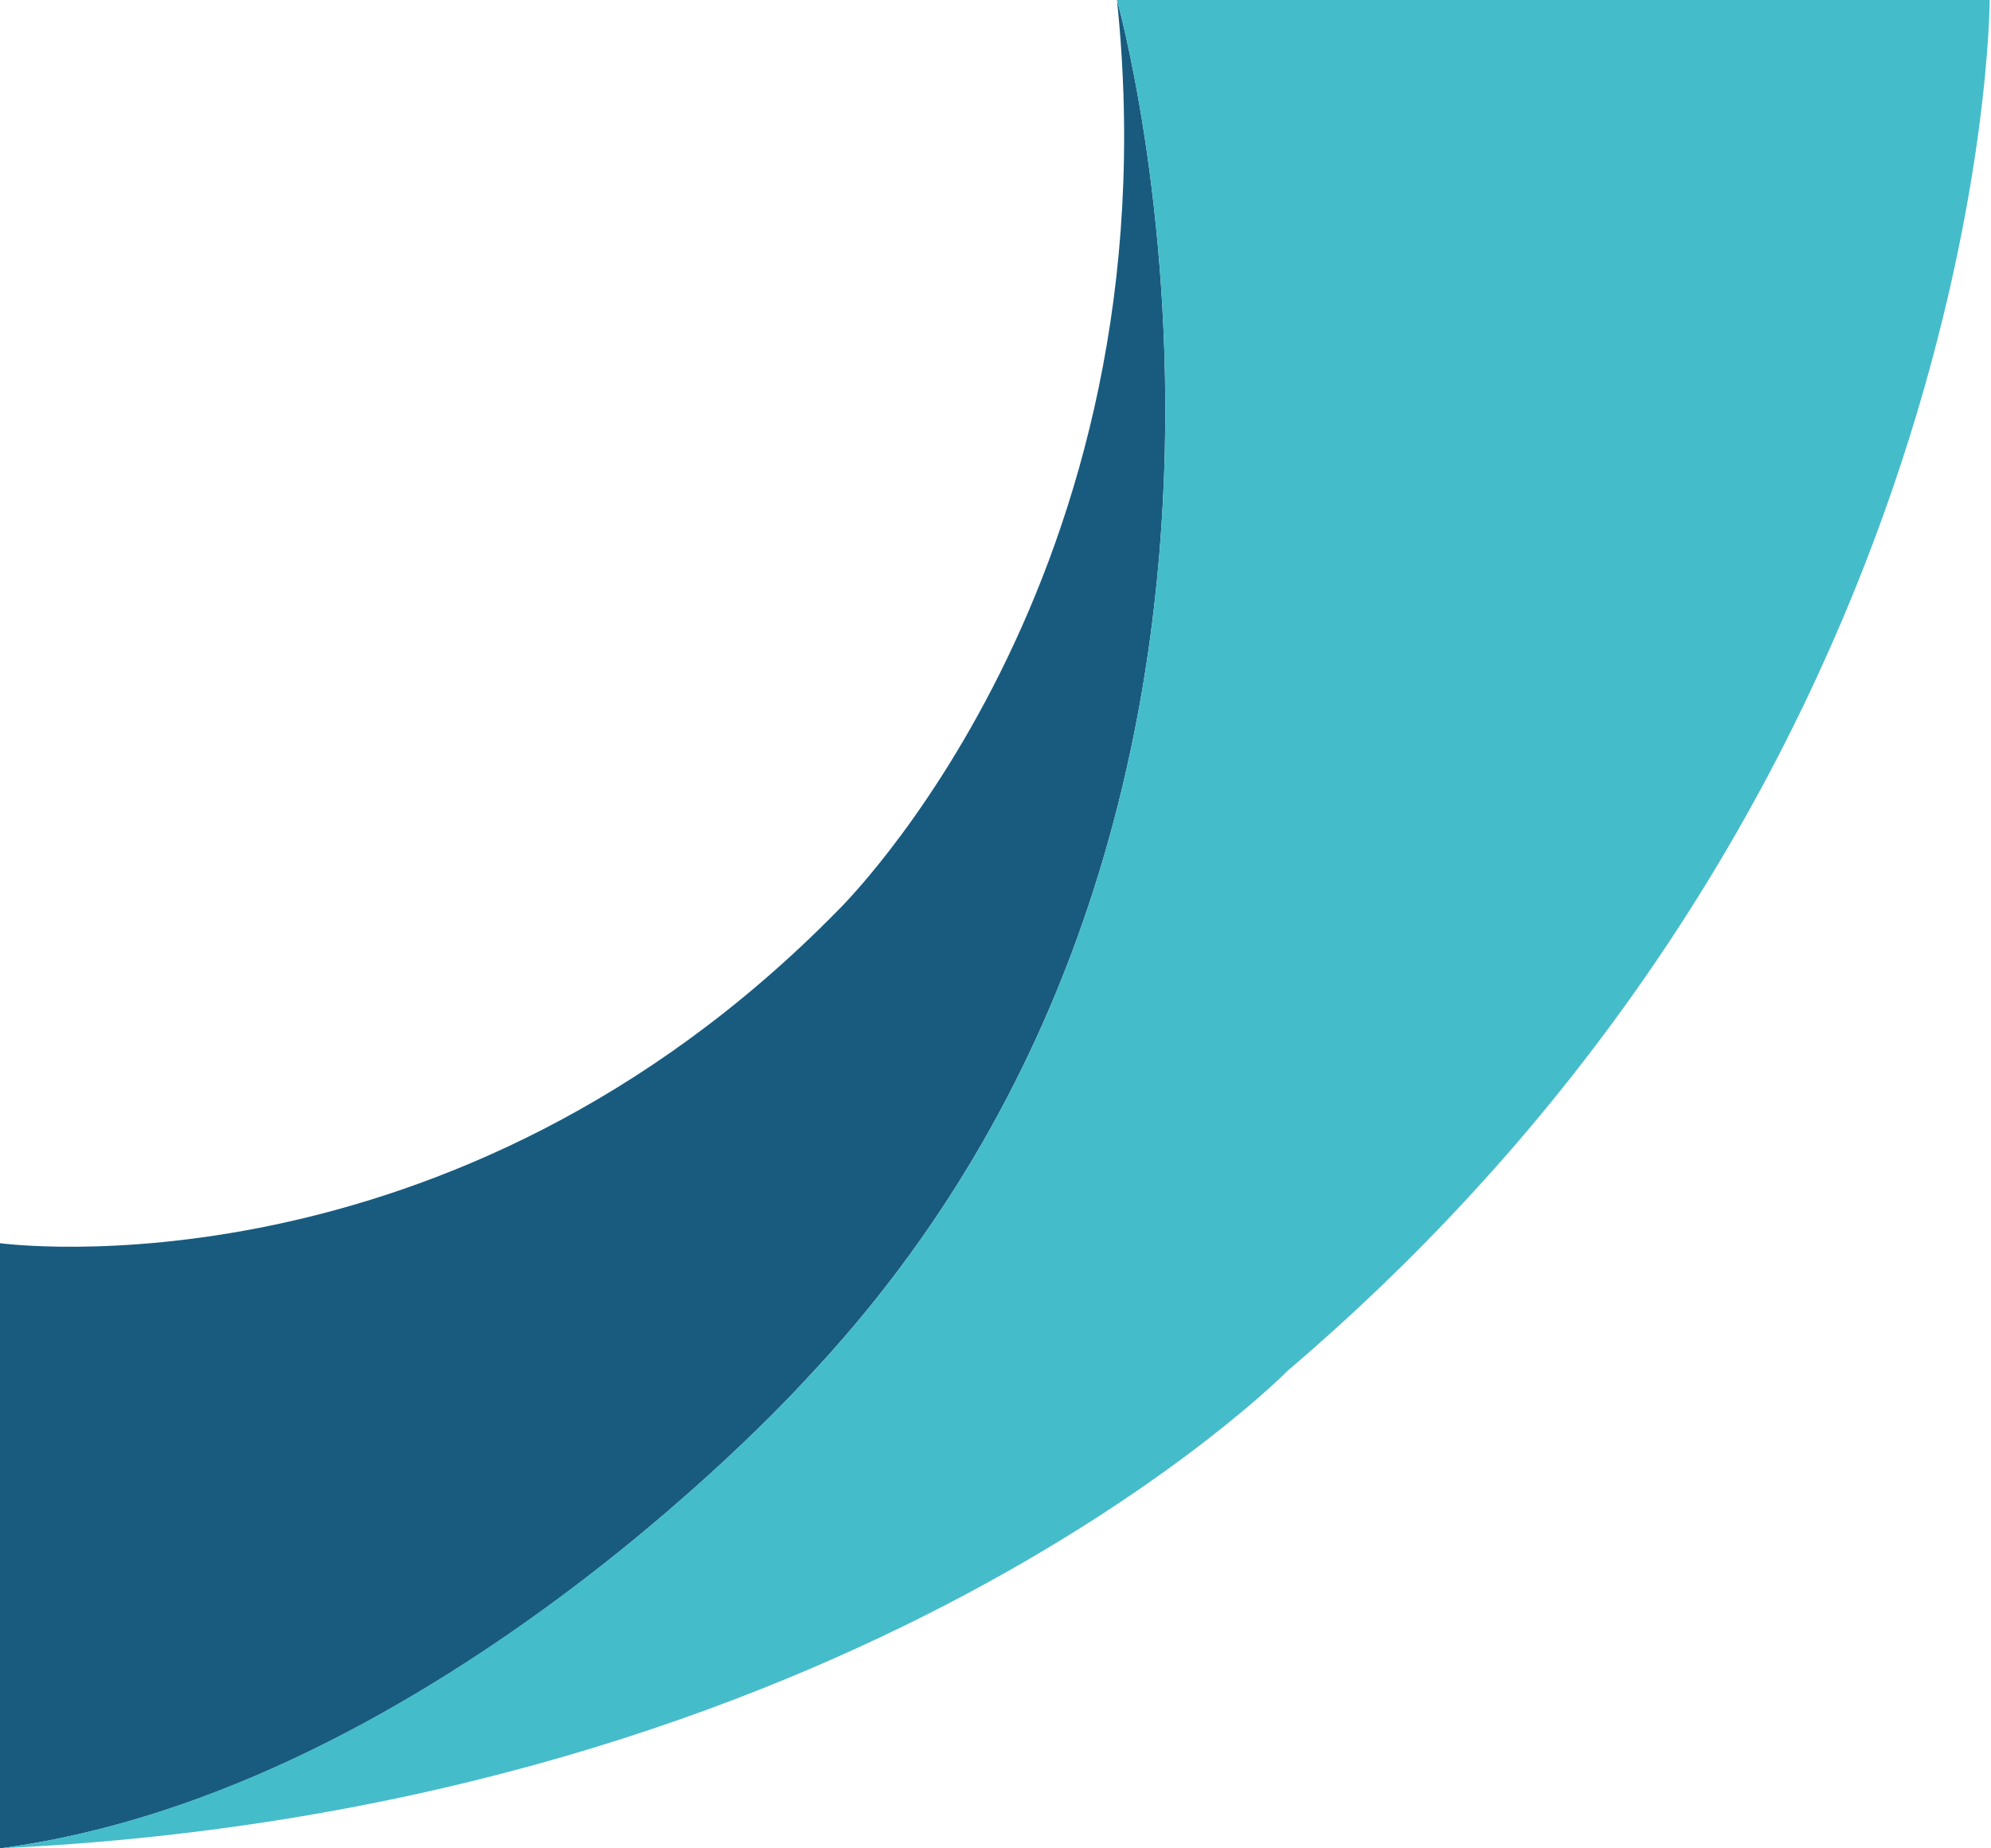
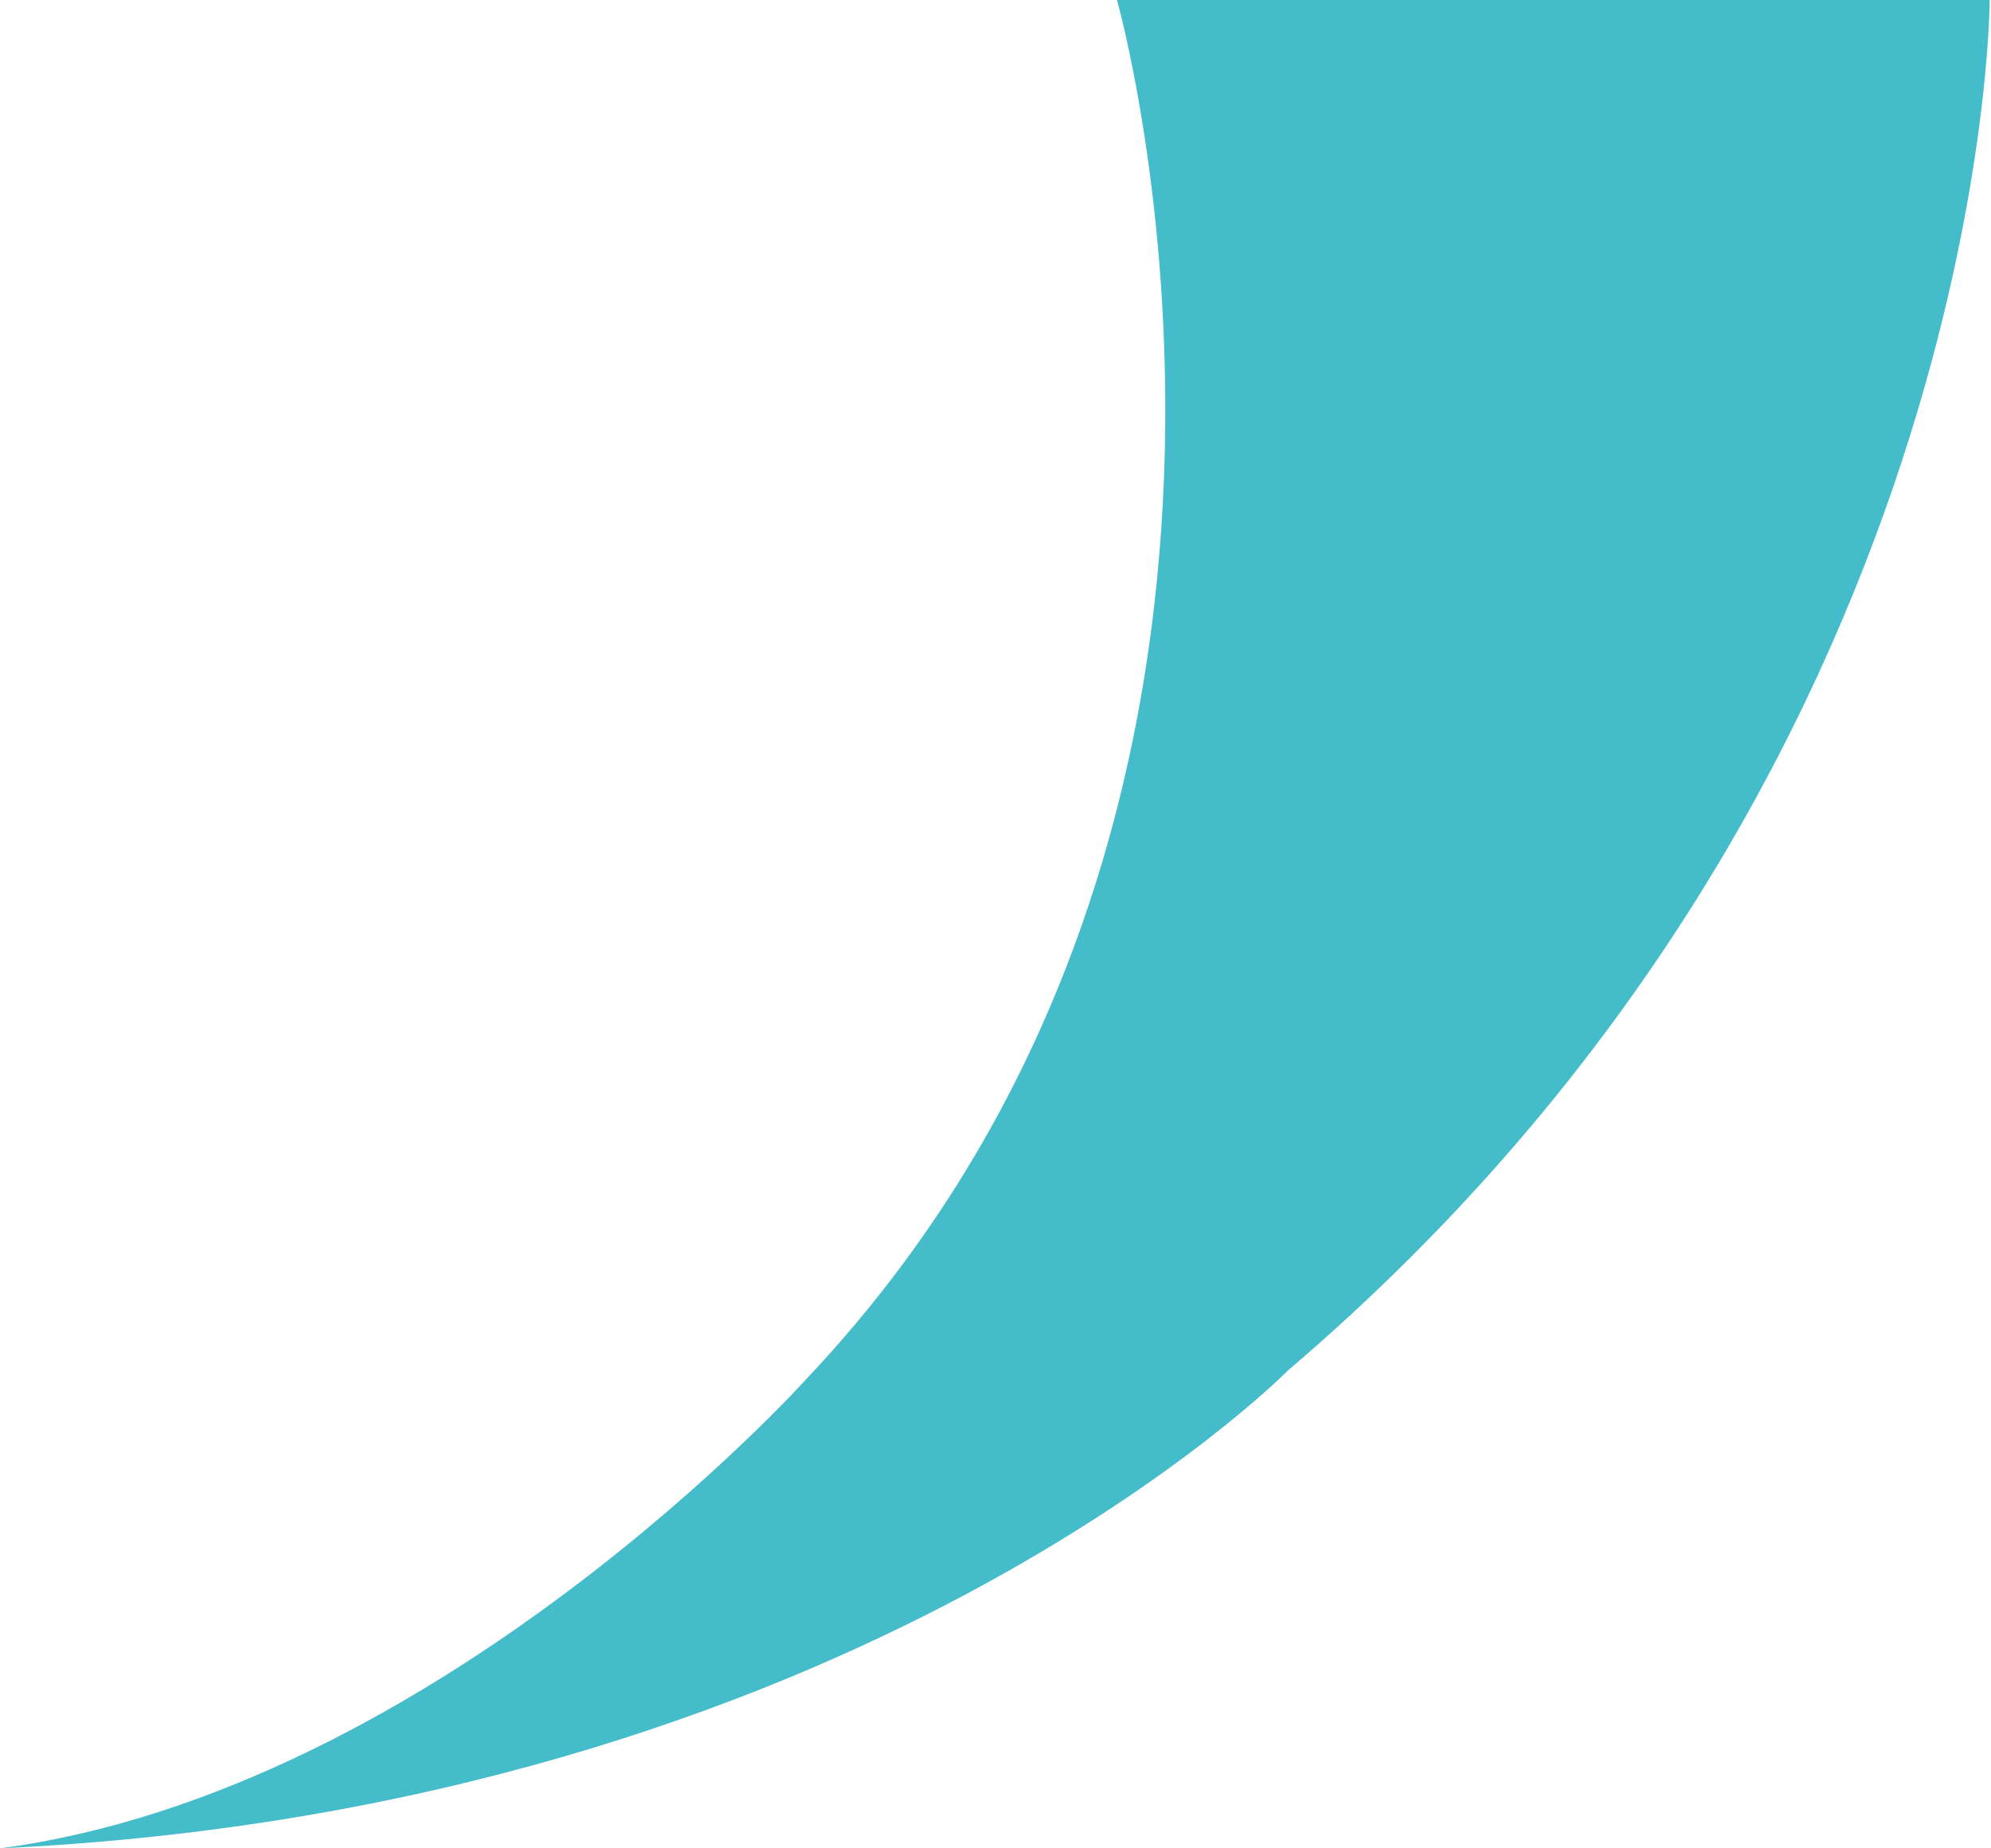
<svg xmlns="http://www.w3.org/2000/svg" width="56" height="52" viewBox="0 0 56 52" fill="none">
-   <path d="M0 34.975C0 34.975 12.671 36.725 23.563 25.617C23.563 25.617 33.109 16.345 31.417 0C31.417 0 37.854 22.709 22.709 38.765C22.709 38.765 12.309 50.38 0 52V34.975Z" fill="#195B7F" />
  <path d="M31.417 0C31.417 0 37.854 22.709 22.709 38.765C22.709 38.765 12.309 50.365 0 52C24.127 50.872 36.219 38.562 36.219 38.562C55.963 21.726 55.963 0 55.963 0H31.417Z" fill="#45BCCA" />
</svg>